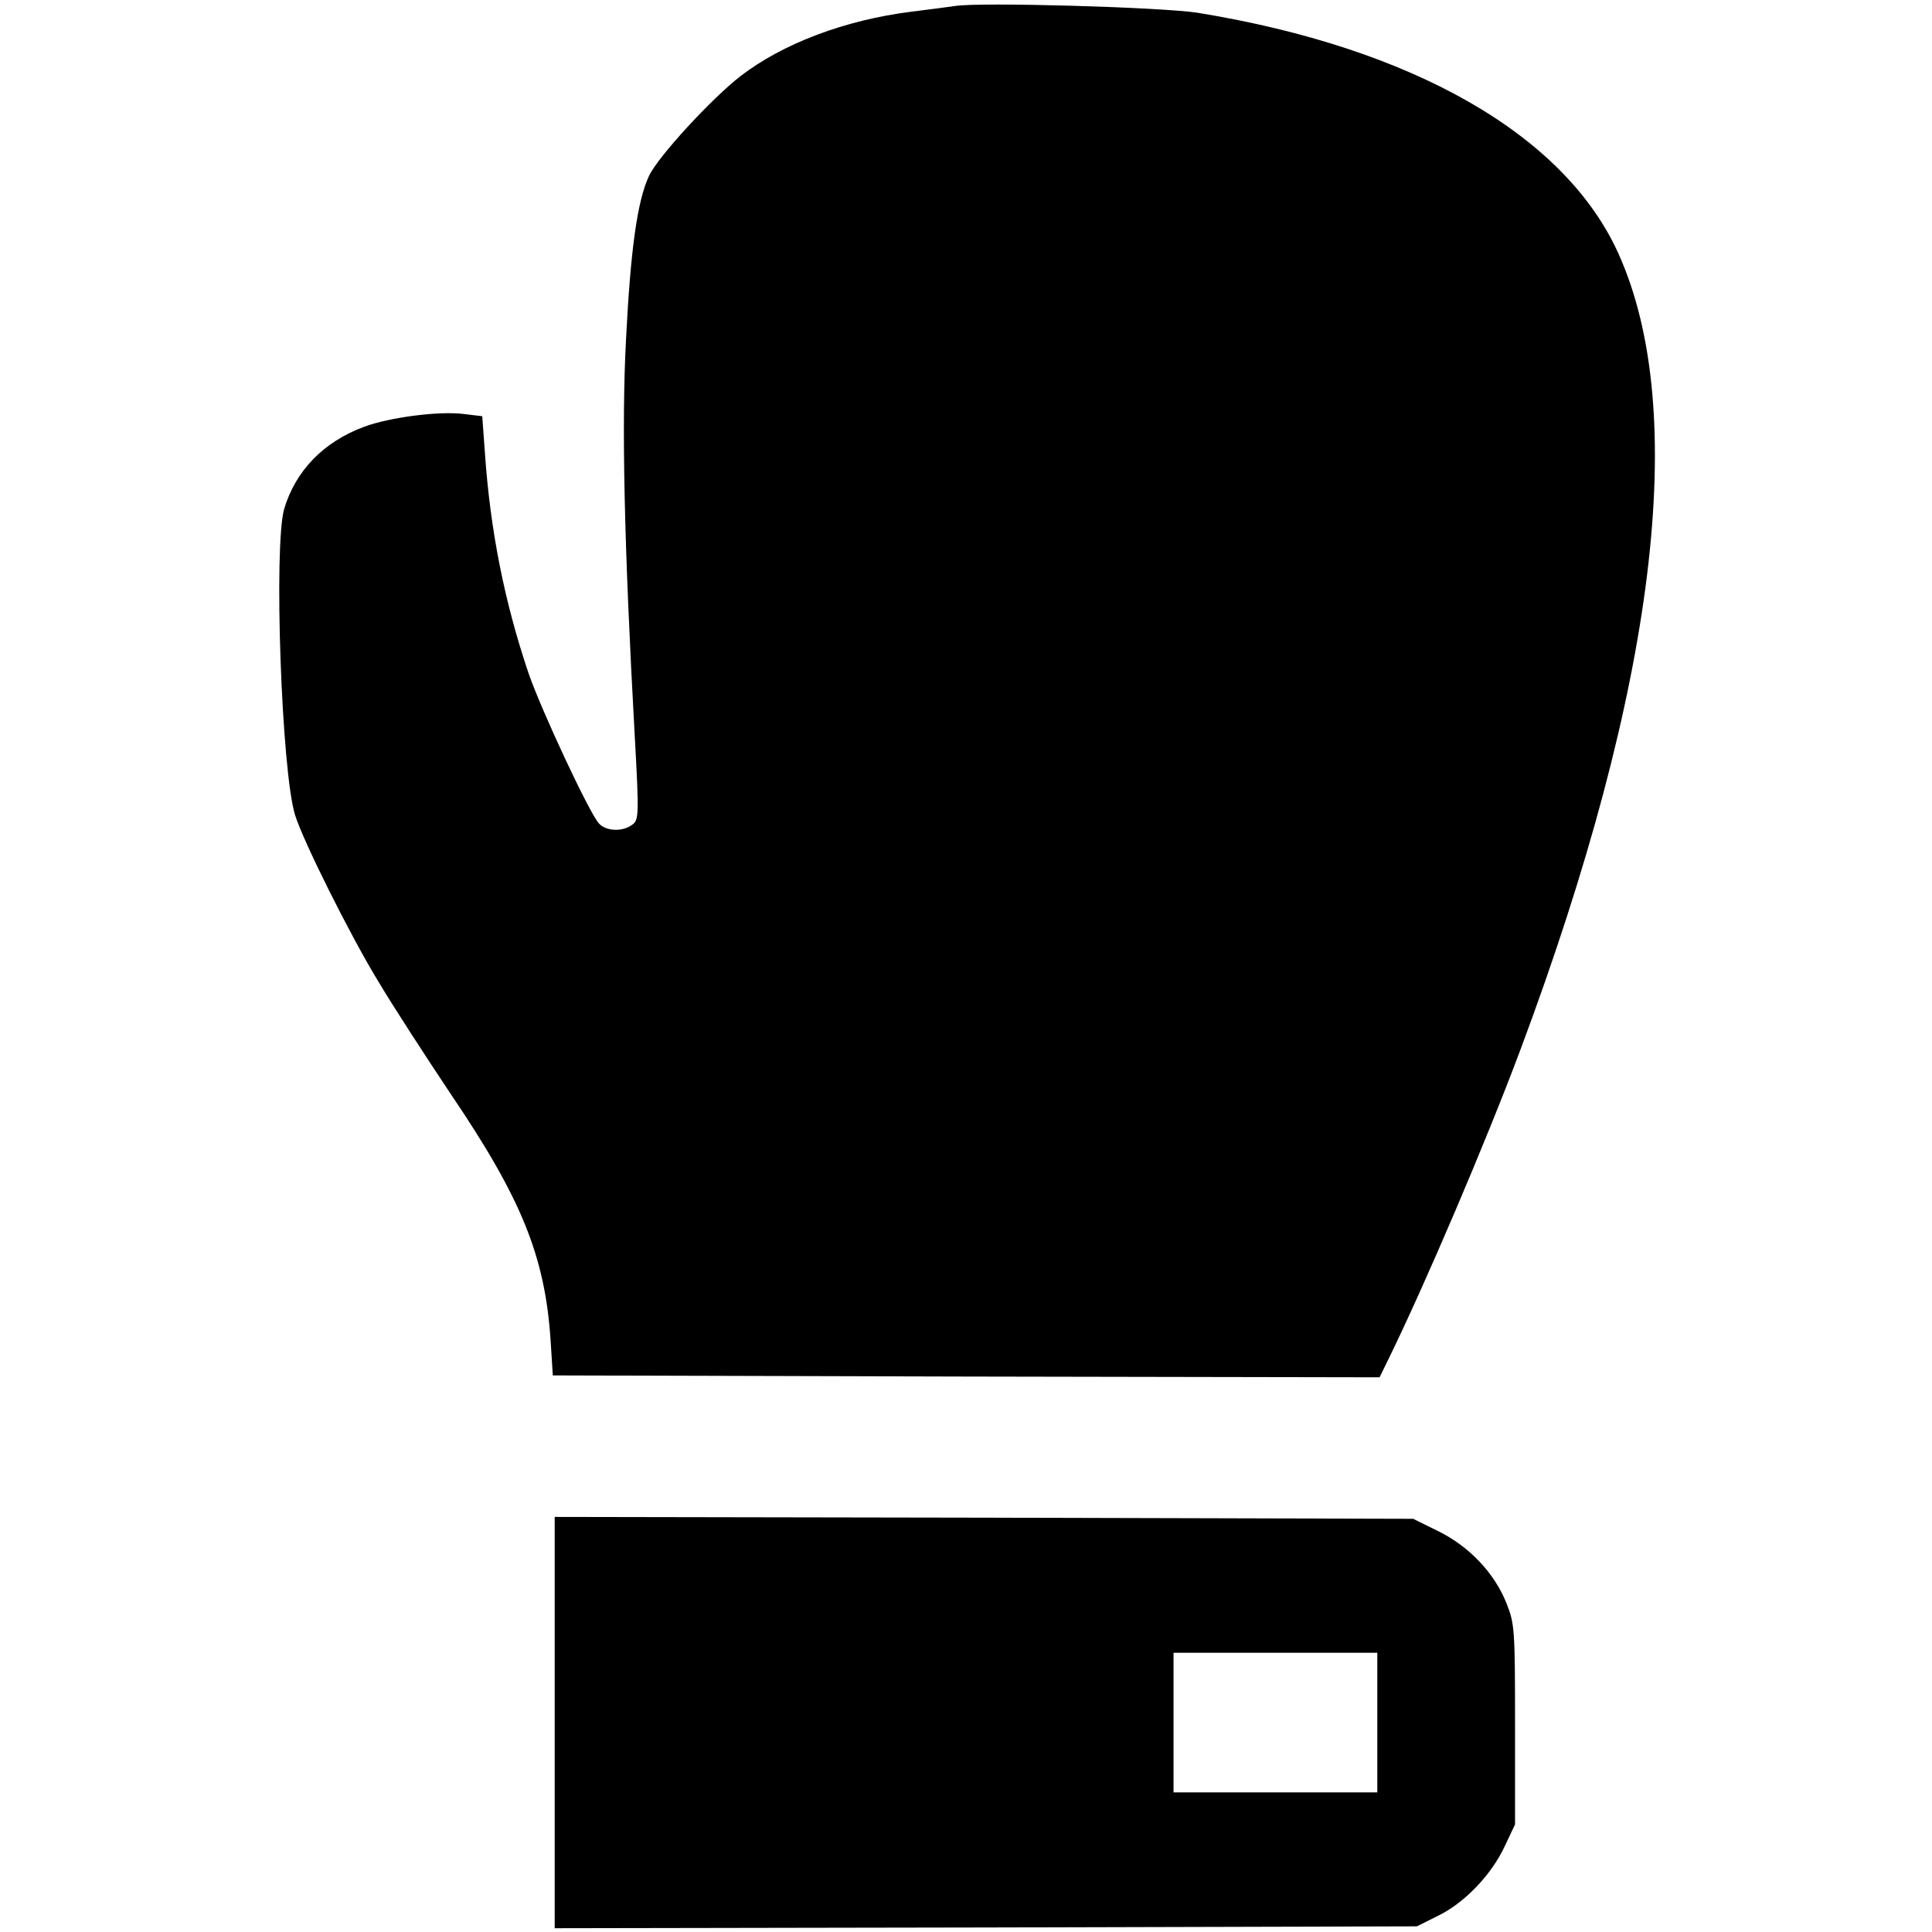
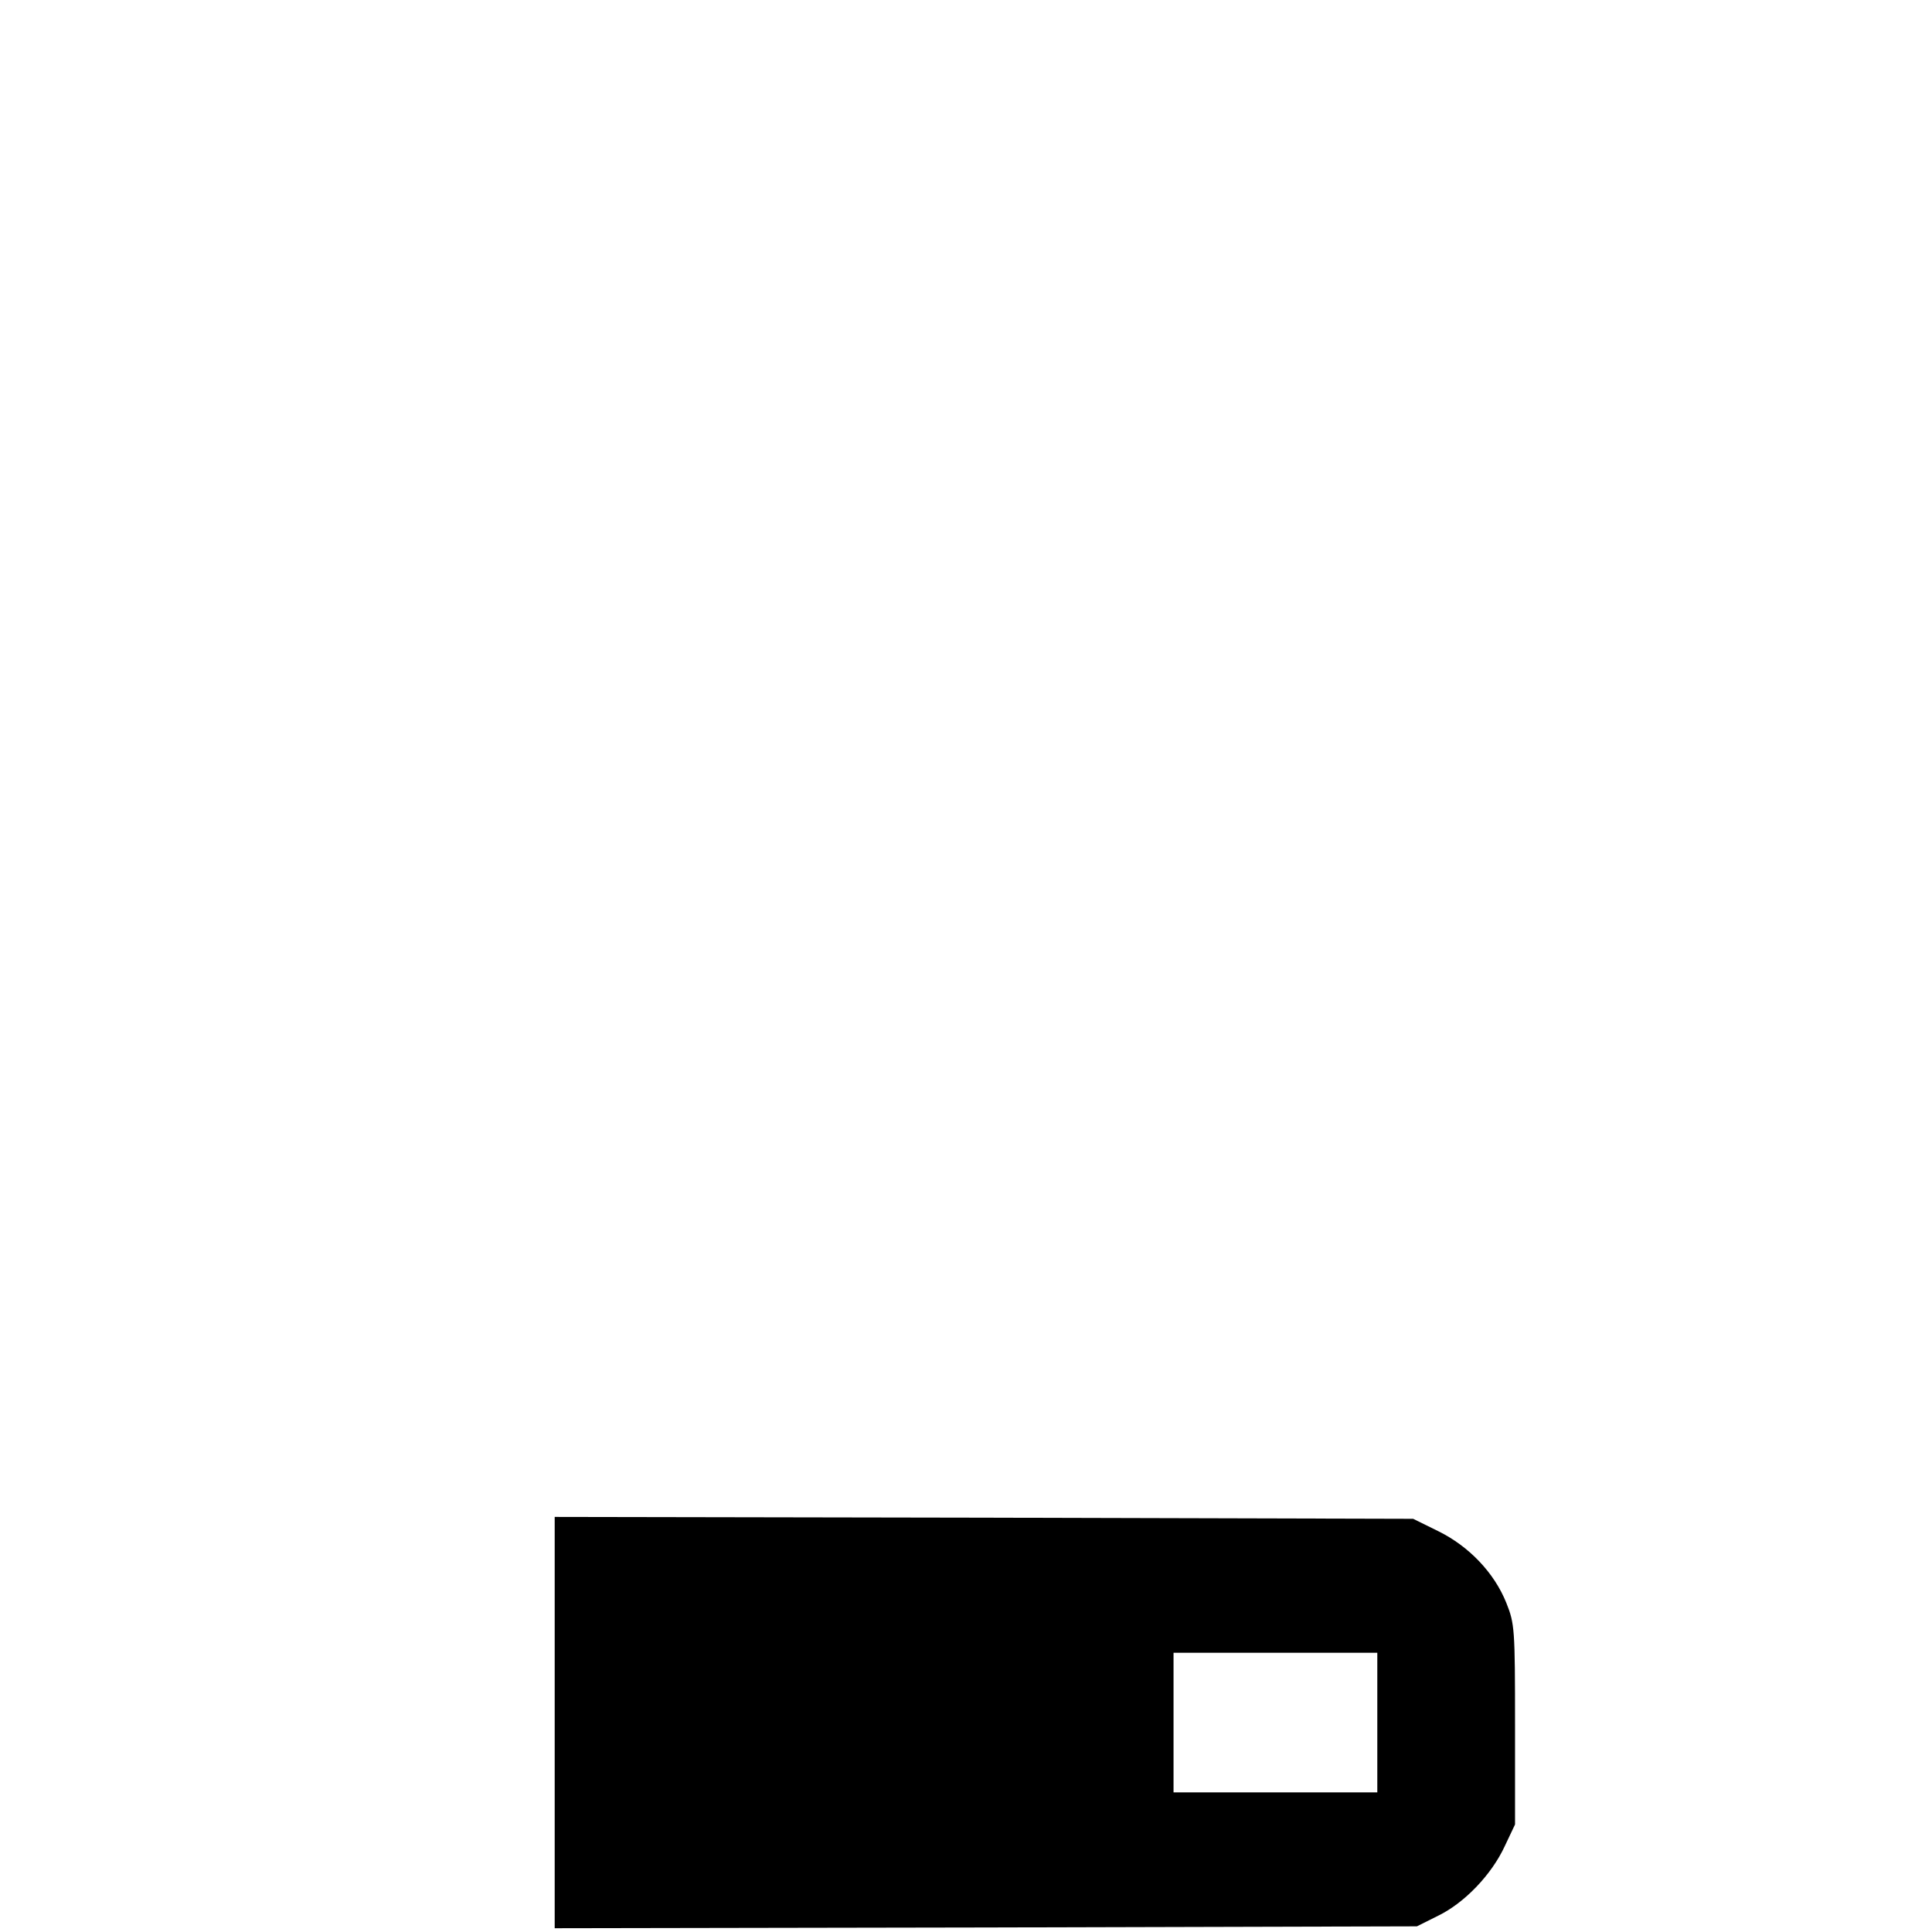
<svg xmlns="http://www.w3.org/2000/svg" version="1.0" width="512pt" height="512pt" viewBox="0 0 512 512" preserveAspectRatio="xMidYMid meet">
  <g transform="translate(0,512) scale(0.1,-0.1)" fill="#000000" stroke="none">
-     <path d="M2530 5104 c-14 -2 -65 -9 -115 -15 -175 -22 -340 -84 -453 -171 -77 -60 -218 -213 -242 -264 -31 -66 -49 -195 -61 -434 -12 -224 -5 -543 23 -1048 12 -216 11 -225 -7 -238 -26 -19 -69 -17 -88 4 -26 29 -152 299 -186 397 -64 189 -102 380 -116 586 l-7 96 -50 6 c-65 8 -196 -9 -263 -34 -108 -40 -182 -117 -212 -218 -28 -99 -7 -696 29 -811 21 -68 145 -317 220 -440 41 -69 129 -204 193 -300 187 -276 249 -429 264 -650 l6 -95 1095 -3 1096 -2 23 47 c98 200 259 577 351 823 359 961 448 1689 259 2108 -142 315 -545 545 -1114 638 -95 15 -580 29 -645 18z" />
    <path d="M1470 555 l0 -545 1143 2 1142 3 56 28 c70 34 142 109 177 185 l27 57 0 265 c0 253 -1 267 -23 322 -32 80 -99 150 -180 190 l-67 33 -1137 3 -1138 2 0 -545z m2180 0 l0 -185 -270 0 -270 0 0 185 0 185 270 0 270 0 0 -185z" />
  </g>
</svg>